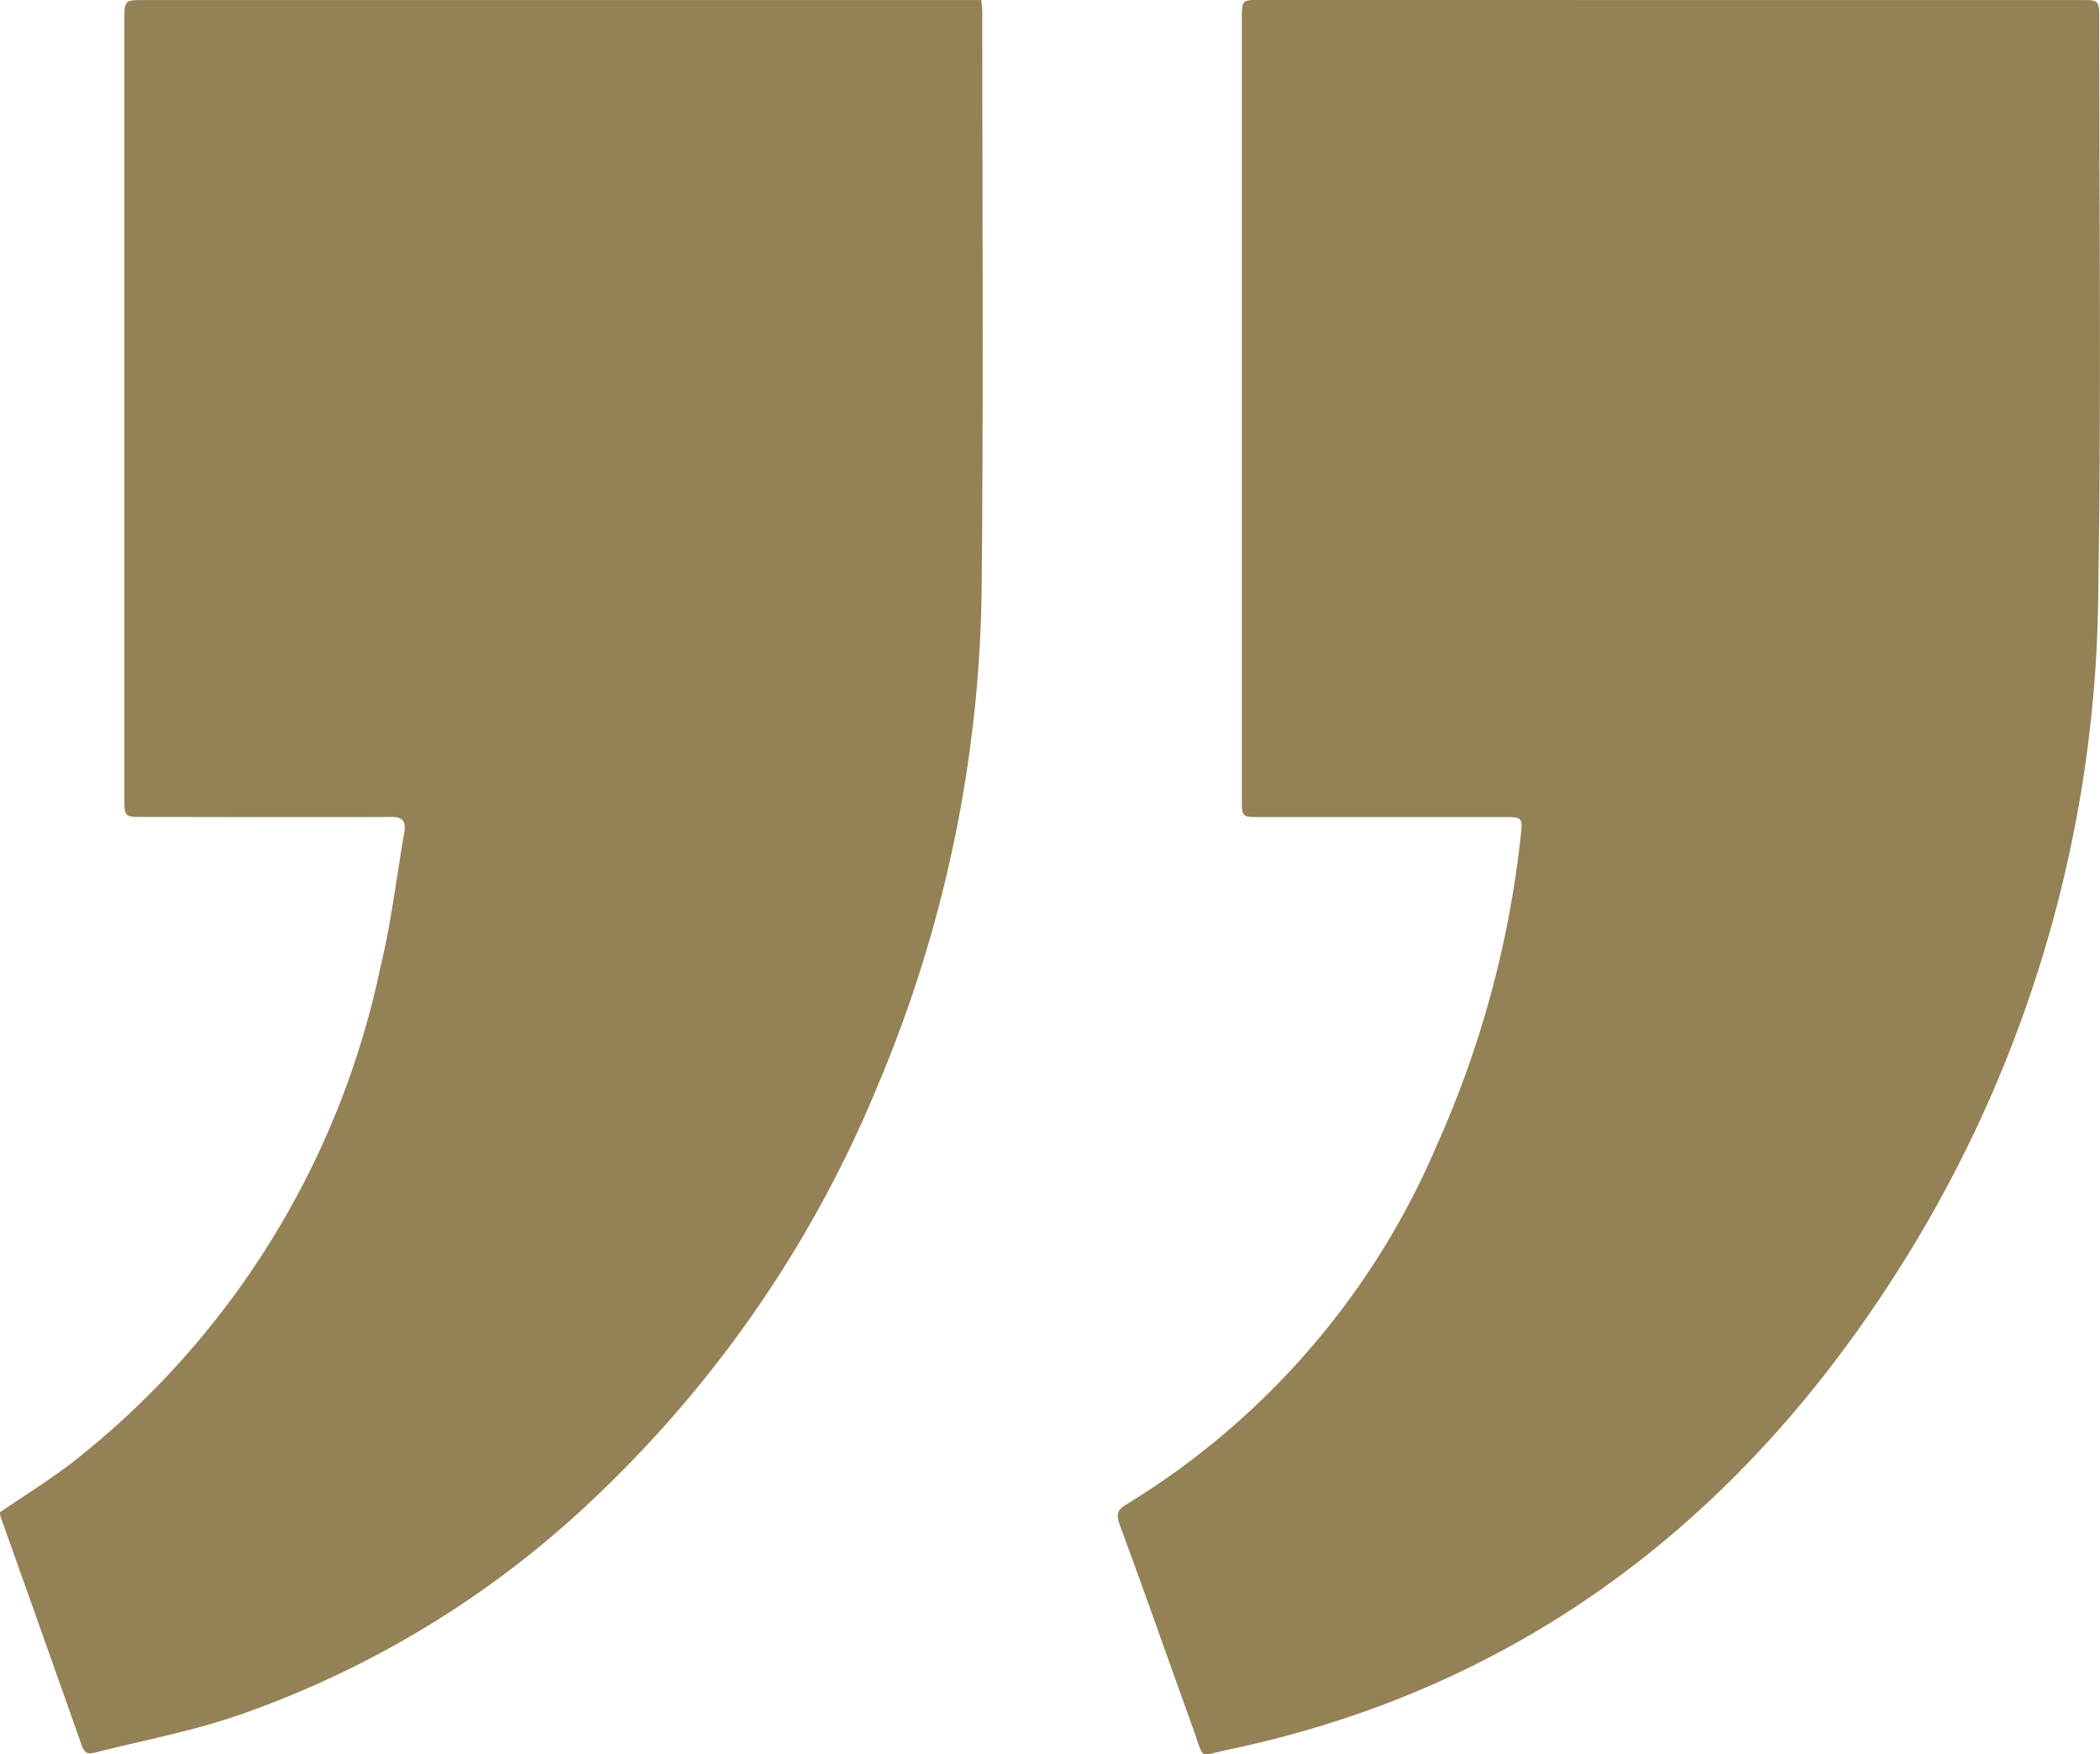
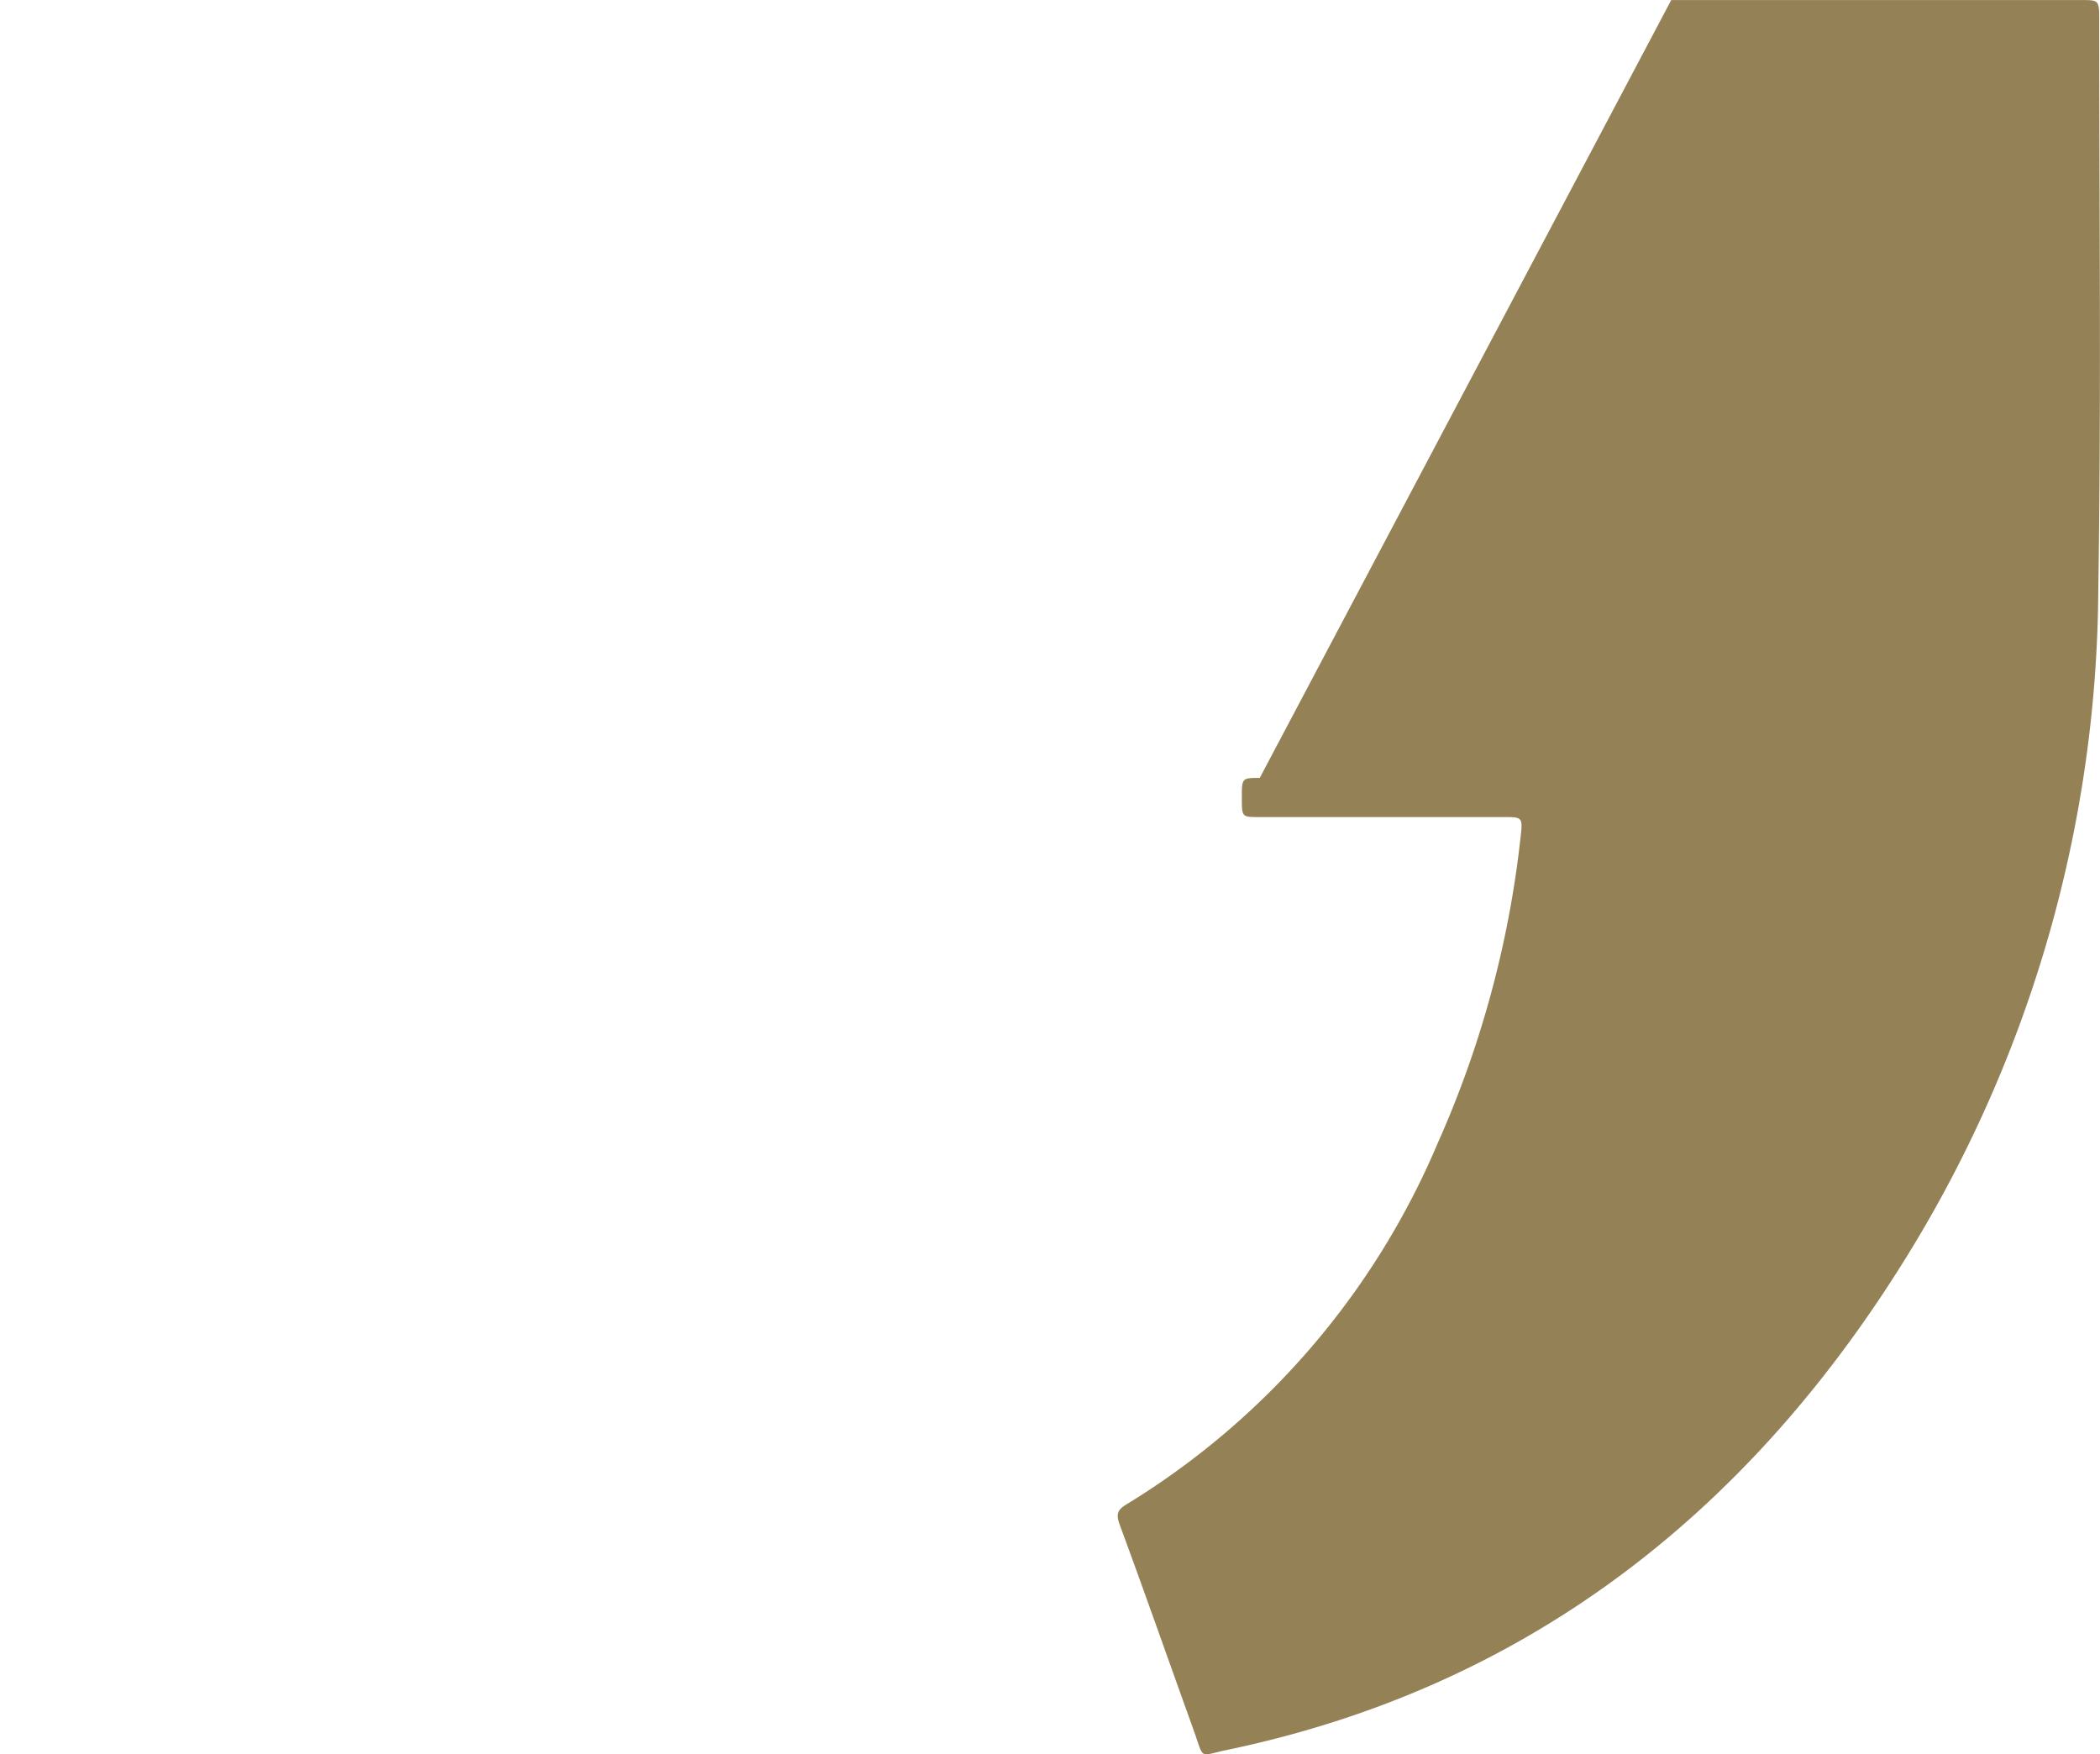
<svg xmlns="http://www.w3.org/2000/svg" id="Group_2" data-name="Group 2" width="39.971" height="33.391" viewBox="0 0 39.971 33.391">
-   <path id="Path_3" data-name="Path 3" d="M422.18,152.342h7.8c.345,0,.346,0,.346.394,0,3.621.04,7.243-.018,10.863a24.387,24.387,0,0,1-3.472,12.373c-3.2,5.321-7.6,8.527-13.123,9.678-.538.112-.414.2-.631-.4-.468-1.3-.924-2.6-1.4-3.89-.075-.206-.038-.285.127-.385a14.8,14.8,0,0,0,5.923-6.869,19.512,19.512,0,0,0,1.577-5.8c.047-.413.047-.414-.323-.414h-4.658c-.32,0-.321,0-.321-.37q0-7.4,0-14.807c0-.373,0-.375.341-.375Z" transform="translate(-390.37 -152.341)" fill="#958156" fill-rule="evenodd" />
-   <path id="Path_4" data-name="Path 4" d="M245.308,181.14c.457-.311.908-.593,1.335-.914a16.187,16.187,0,0,0,5.909-9.474c.2-.822.3-1.679.446-2.518.045-.253-.026-.328-.246-.327-1.576.008-3.152,0-4.728,0-.349,0-.349,0-.349-.39q0-7.364,0-14.728c0-.429,0-.43.365-.43h15.947c.008.1.018.181.018.258,0,3.622.023,7.244-.011,10.865a25.018,25.018,0,0,1-1.973,9.522,22.651,22.651,0,0,1-5.24,7.713,18.729,18.729,0,0,1-6.973,4.3c-.883.3-1.8.471-2.7.7-.113.029-.189.018-.239-.124q-.772-2.186-1.551-4.369A.471.471,0,0,1,245.308,181.14Z" transform="translate(-245.308 -152.358)" fill="#958156" fill-rule="evenodd" />
+   <path id="Path_3" data-name="Path 3" d="M422.18,152.342h7.8c.345,0,.346,0,.346.394,0,3.621.04,7.243-.018,10.863a24.387,24.387,0,0,1-3.472,12.373c-3.2,5.321-7.6,8.527-13.123,9.678-.538.112-.414.2-.631-.4-.468-1.3-.924-2.6-1.4-3.89-.075-.206-.038-.285.127-.385a14.8,14.8,0,0,0,5.923-6.869,19.512,19.512,0,0,0,1.577-5.8c.047-.413.047-.414-.323-.414h-4.658c-.32,0-.321,0-.321-.37c0-.373,0-.375.341-.375Z" transform="translate(-390.37 -152.341)" fill="#958156" fill-rule="evenodd" />
</svg>